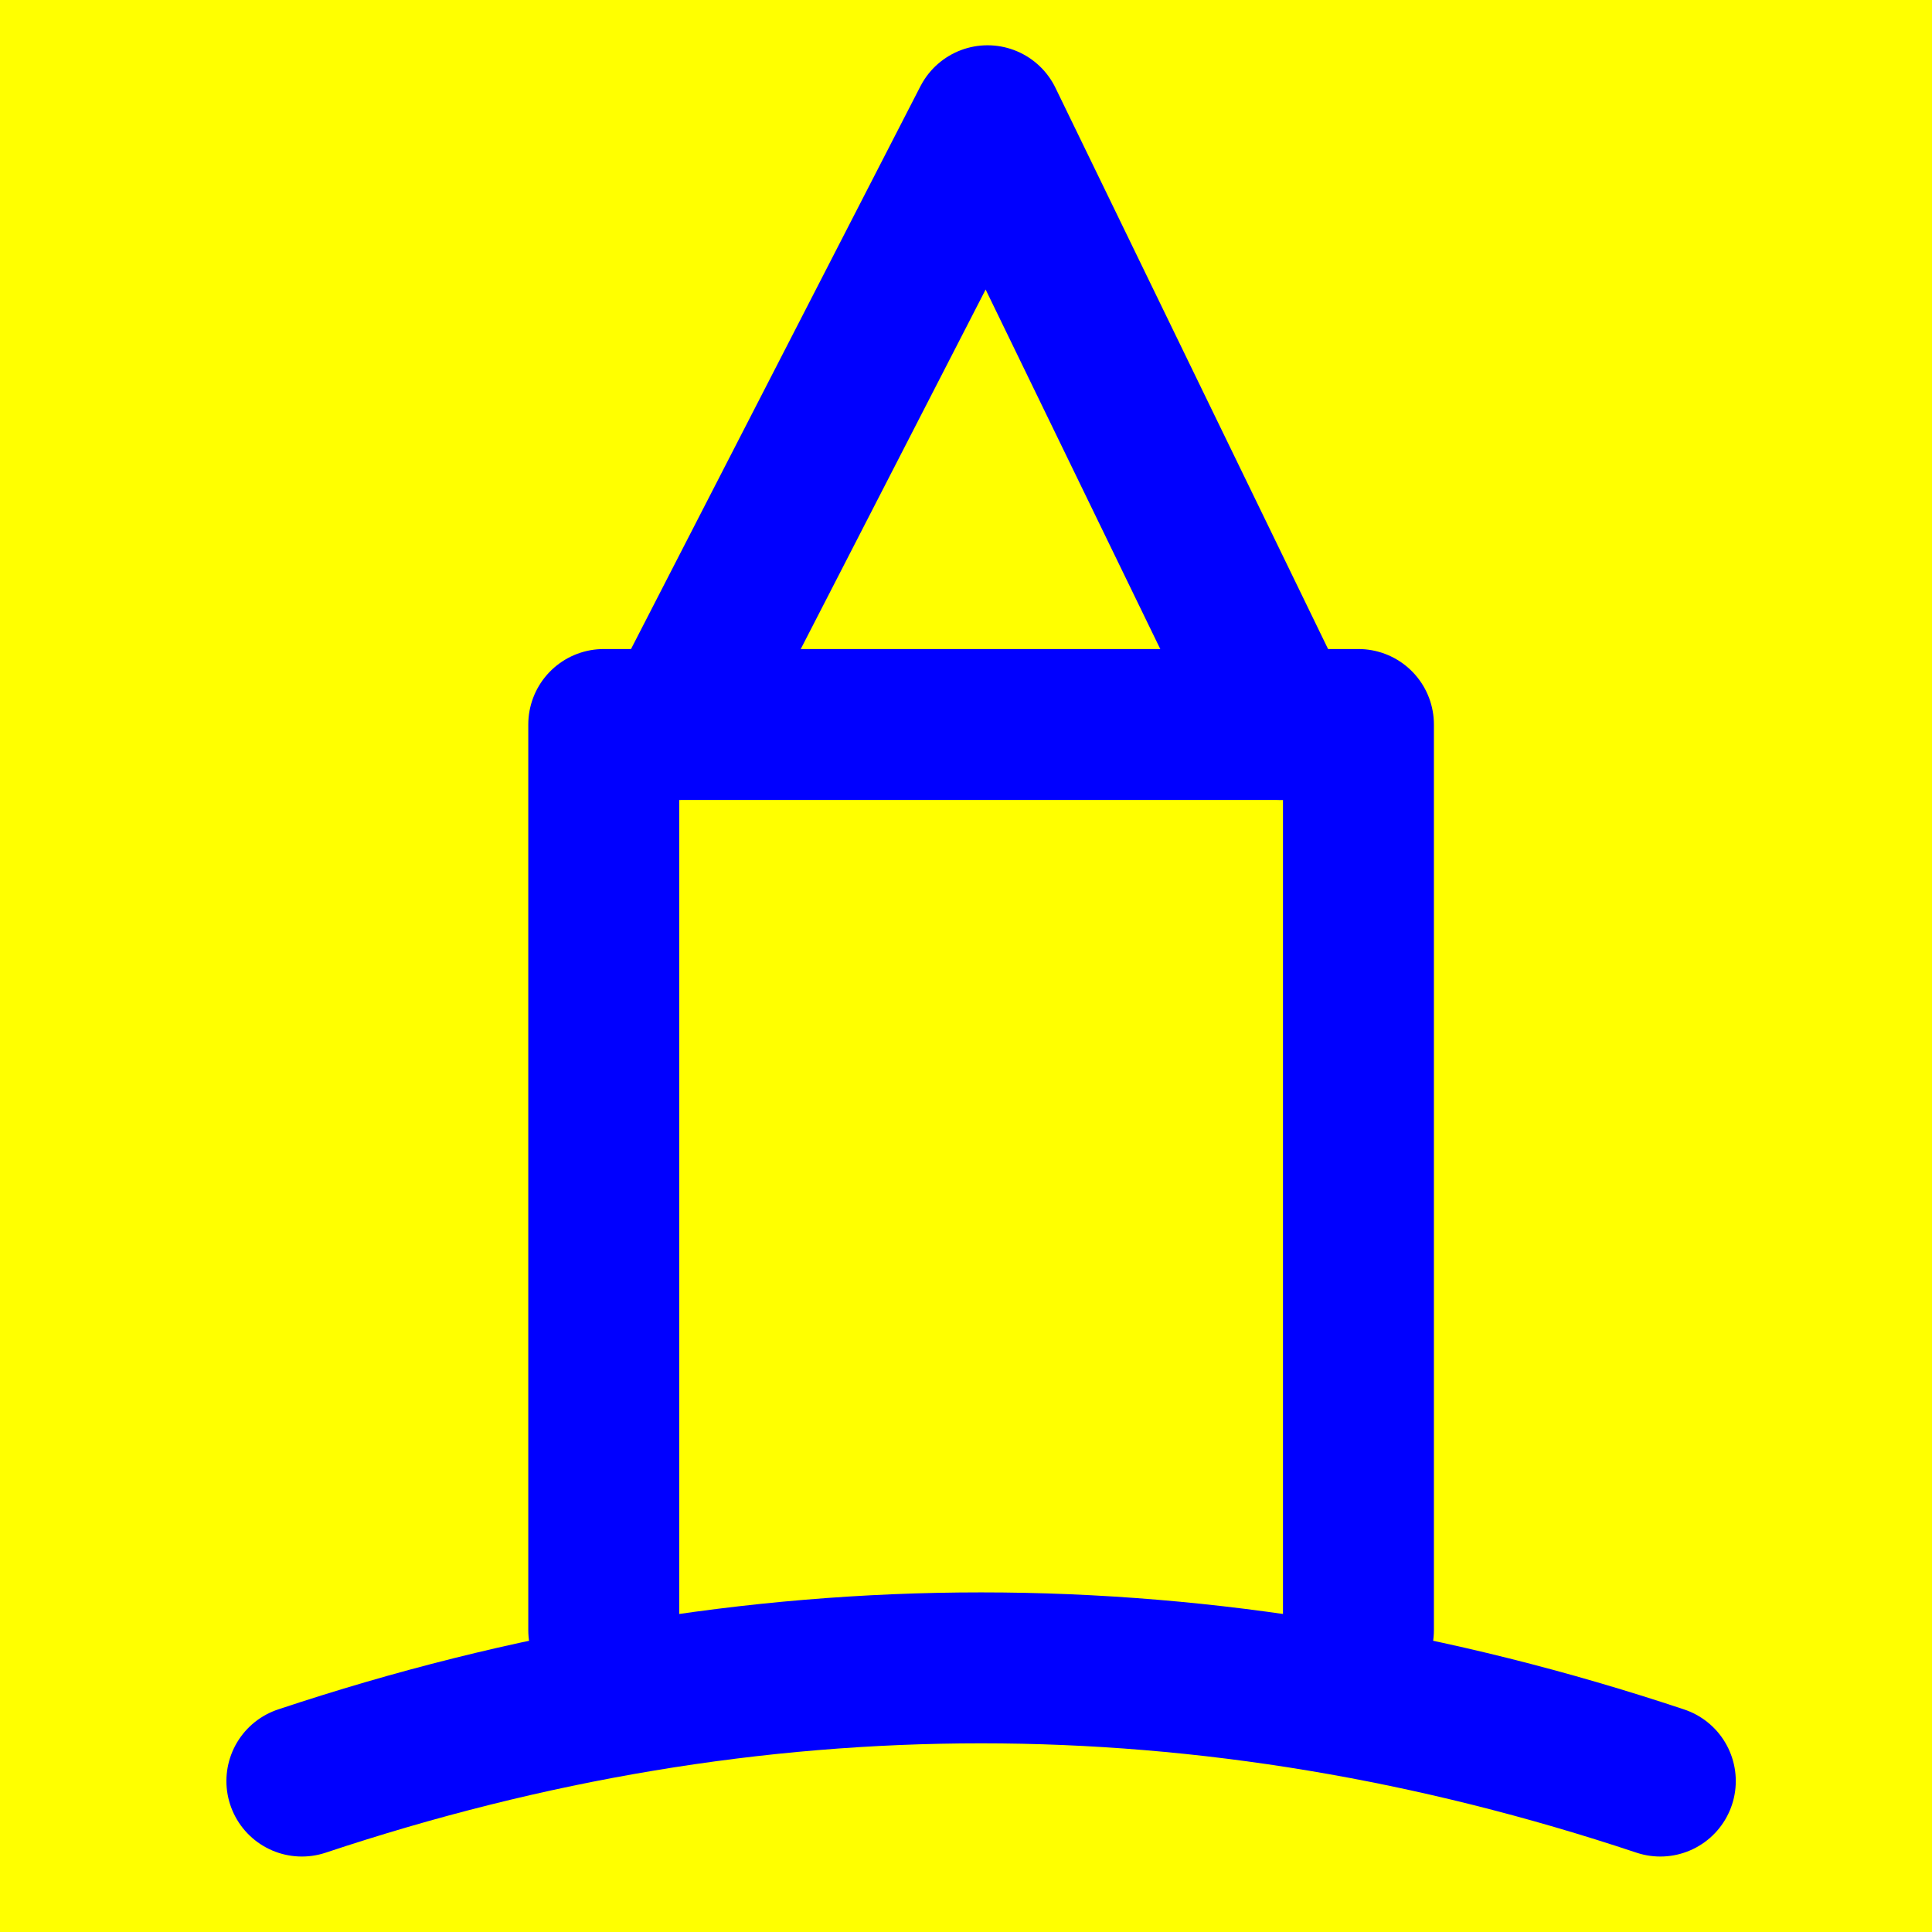
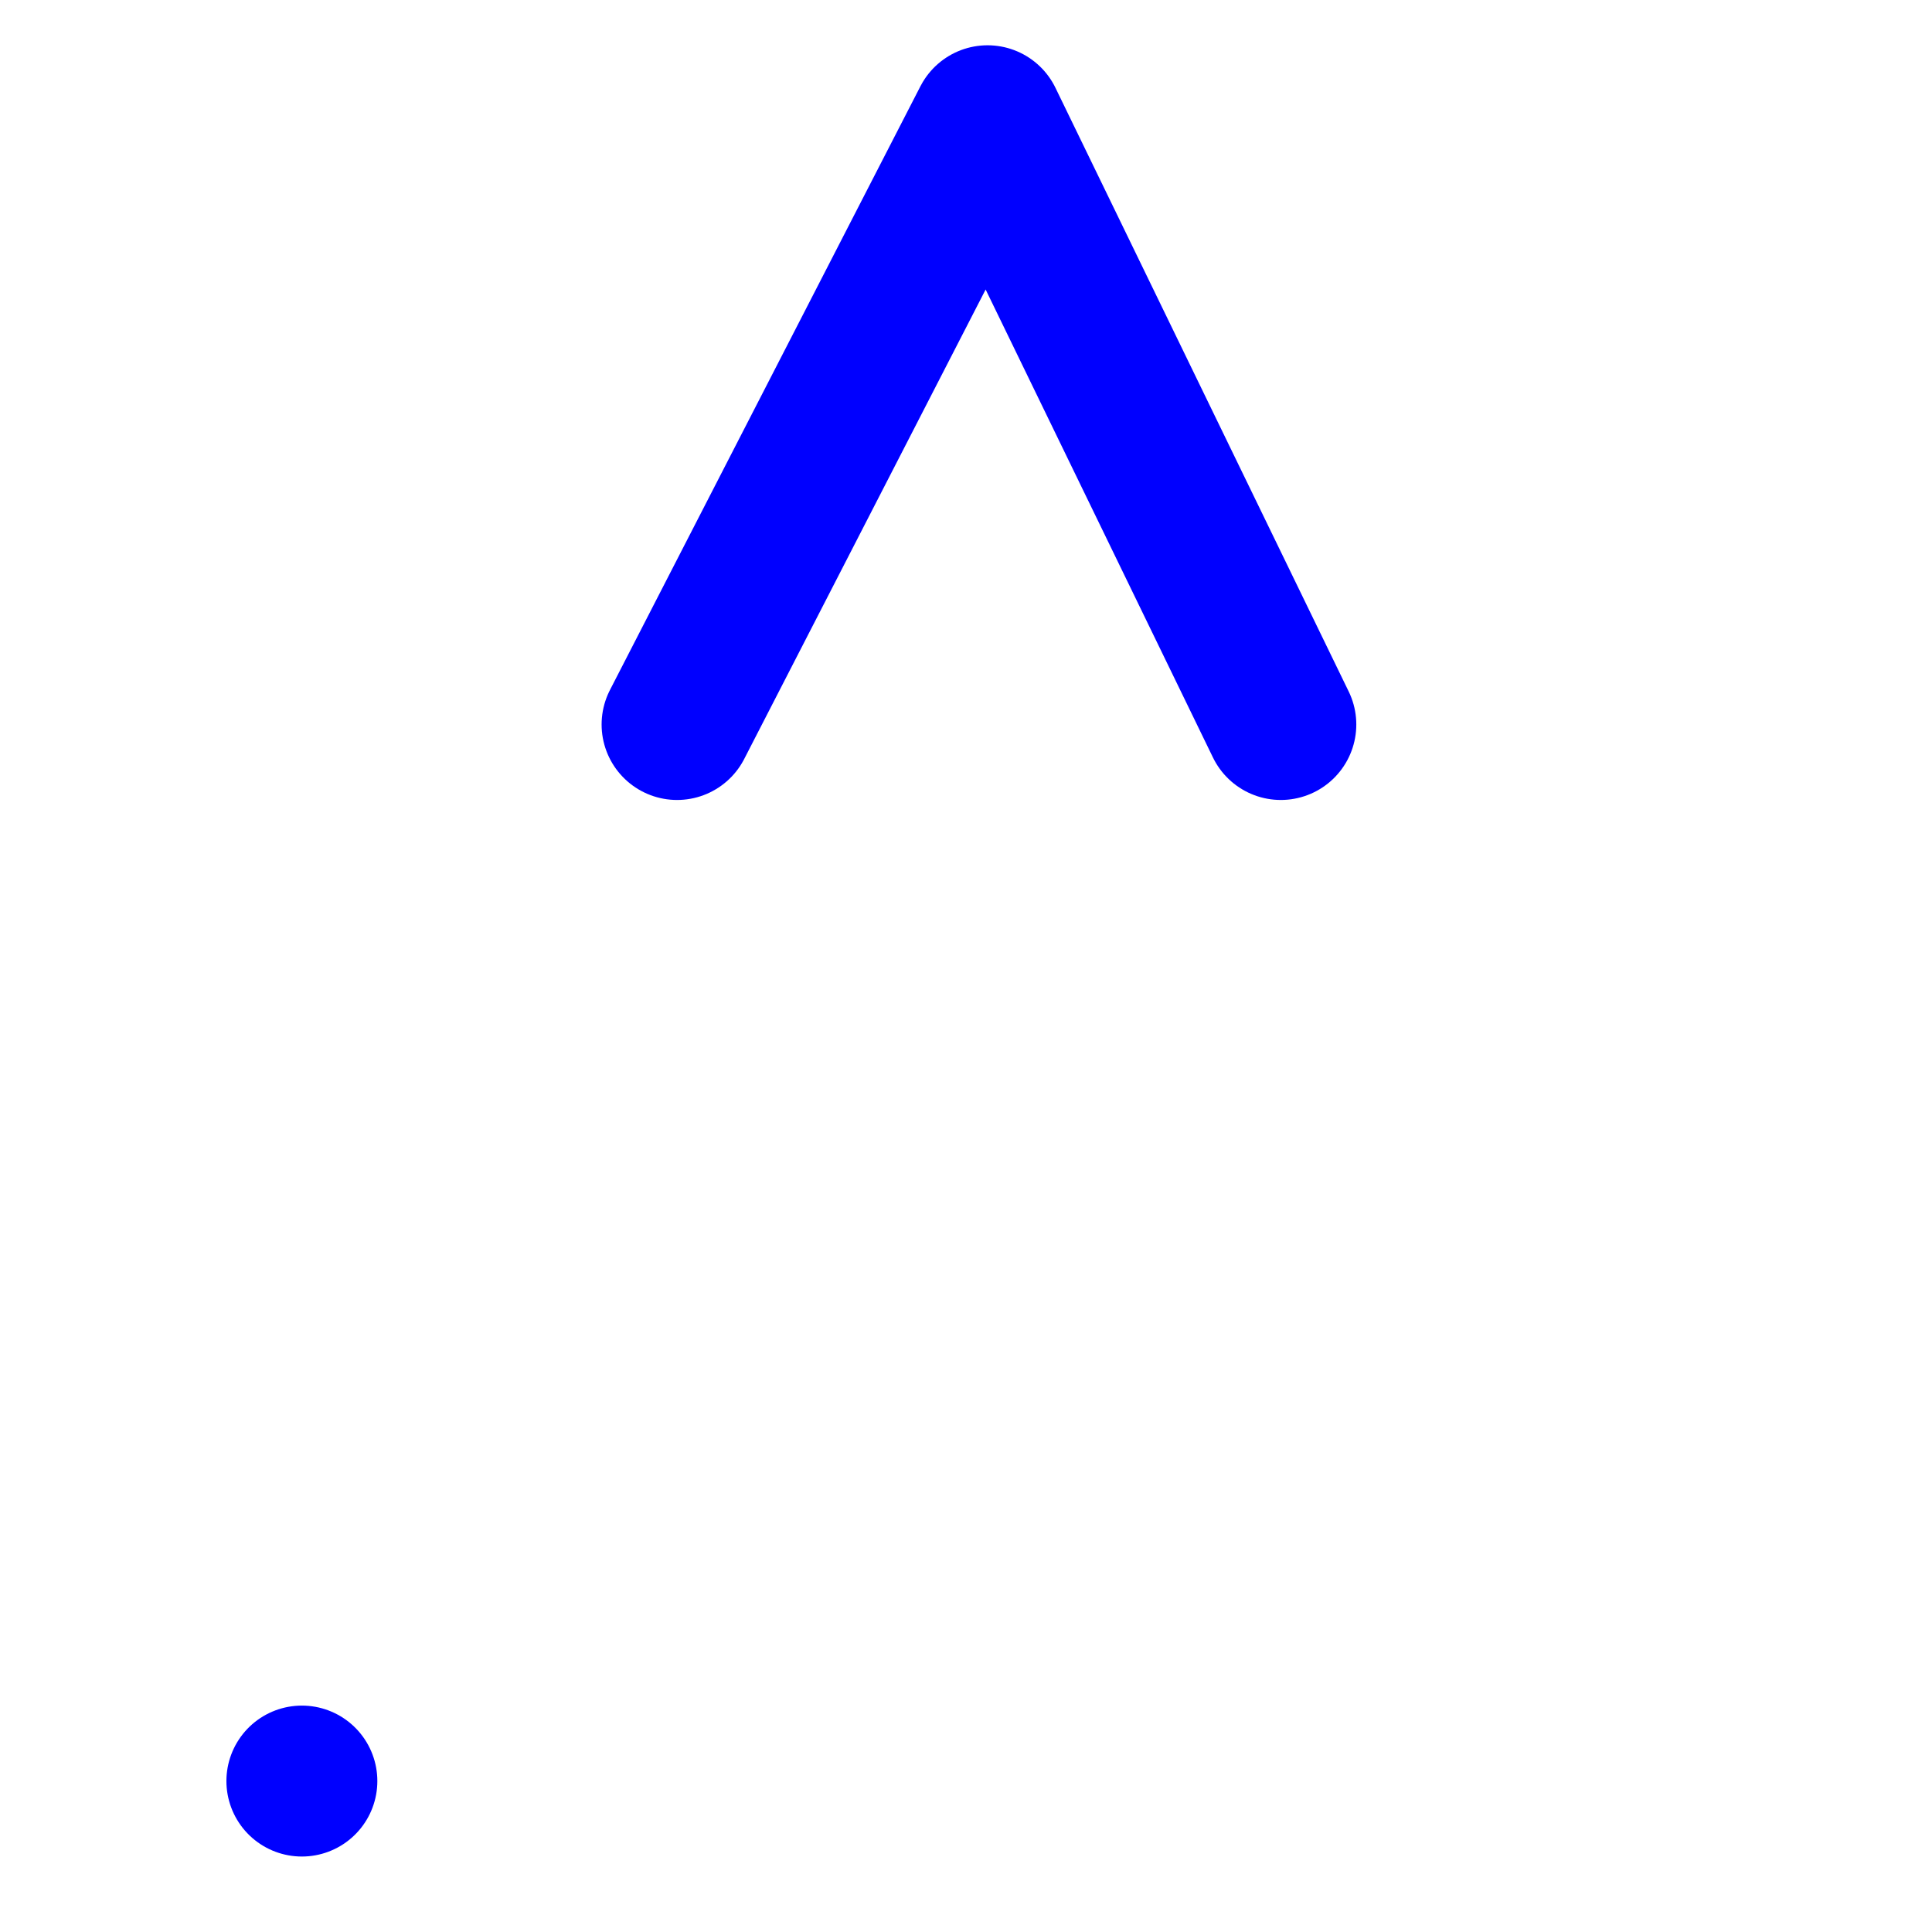
<svg xmlns="http://www.w3.org/2000/svg" xmlns:ns1="http://www.inkscape.org/namespaces/inkscape" xmlns:ns2="http://sodipodi.sourceforge.net/DTD/sodipodi-0.dtd" version="1.1" width="64" height="64" id="svg3774" ns1:version="0.48.1 r9760" ns2:docname="Symbol_RW_Laubach.svg">
  <ns2:namedview pagecolor="#ffffff" bordercolor="#666666" borderopacity="1" objecttolerance="10" gridtolerance="10" guidetolerance="10" ns1:pageopacity="0" ns1:pageshadow="2" ns1:window-width="1202" ns1:window-height="748" id="namedview7" showgrid="true" ns1:zoom="7" ns1:cx="28.857664" ns1:cy="32.146884" ns1:window-x="0" ns1:window-y="0" ns1:window-maximized="0" ns1:current-layer="svg3774" ns1:snap-grids="true" ns1:snap-bbox="true" ns1:snap-global="true" showguides="true" ns1:guide-bbox="true" ns1:snap-bbox-edge-midpoints="true">
    <ns1:grid type="xygrid" id="grid2822" />
  </ns2:namedview>
  <defs id="defs3784">
    <ns1:perspective ns2:type="inkscape:persp3d" ns1:vp_x="0 : 32 : 1" ns1:vp_y="0 : 1000 : 0" ns1:vp_z="64 : 32 : 1" ns1:persp3d-origin="32 : 21.333333 : 1" id="perspective11" />
    <ns1:perspective id="perspective3606" ns1:persp3d-origin="0.5 : 0.33333333 : 1" ns1:vp_z="1 : 0.5 : 1" ns1:vp_y="0 : 1000 : 0" ns1:vp_x="0 : 0.5 : 1" ns2:type="inkscape:persp3d" />
  </defs>
-   <rect width="64" height="64" x="0" y="0" id="rect3776" style="fill:#ffff00;fill-opacity:1" />
-   <path style="fill:none;stroke:#0000ff;stroke-width:5;stroke-linecap:round;stroke-linejoin:round;stroke-miterlimit:4;stroke-opacity:1;stroke-dasharray:none" d="m 20,54 0,-30 25,0 0,30" id="path3805" ns1:connector-curvature="0" ns2:nodetypes="cccc" />
  <path style="fill:none;stroke:#0000ff;stroke-width:5;stroke-linecap:round;stroke-linejoin:round;stroke-miterlimit:4;stroke-opacity:1;stroke-dasharray:none" d="M 22.429,24 32.714,4 42.429,24" id="path3807" ns1:connector-curvature="0" ns2:nodetypes="ccc" />
-   <path style="fill:none;stroke:#0000ff;stroke-width:5;stroke-linecap:round;stroke-linejoin:round;stroke-miterlimit:4;stroke-opacity:1;stroke-dasharray:none" d="m 10,59 c 15,-5 30,-5 45,0 l 0,0" id="path3809" ns1:connector-curvature="0" ns2:nodetypes="ccc" />
+   <path style="fill:none;stroke:#0000ff;stroke-width:5;stroke-linecap:round;stroke-linejoin:round;stroke-miterlimit:4;stroke-opacity:1;stroke-dasharray:none" d="m 10,59 l 0,0" id="path3809" ns1:connector-curvature="0" ns2:nodetypes="ccc" />
</svg>